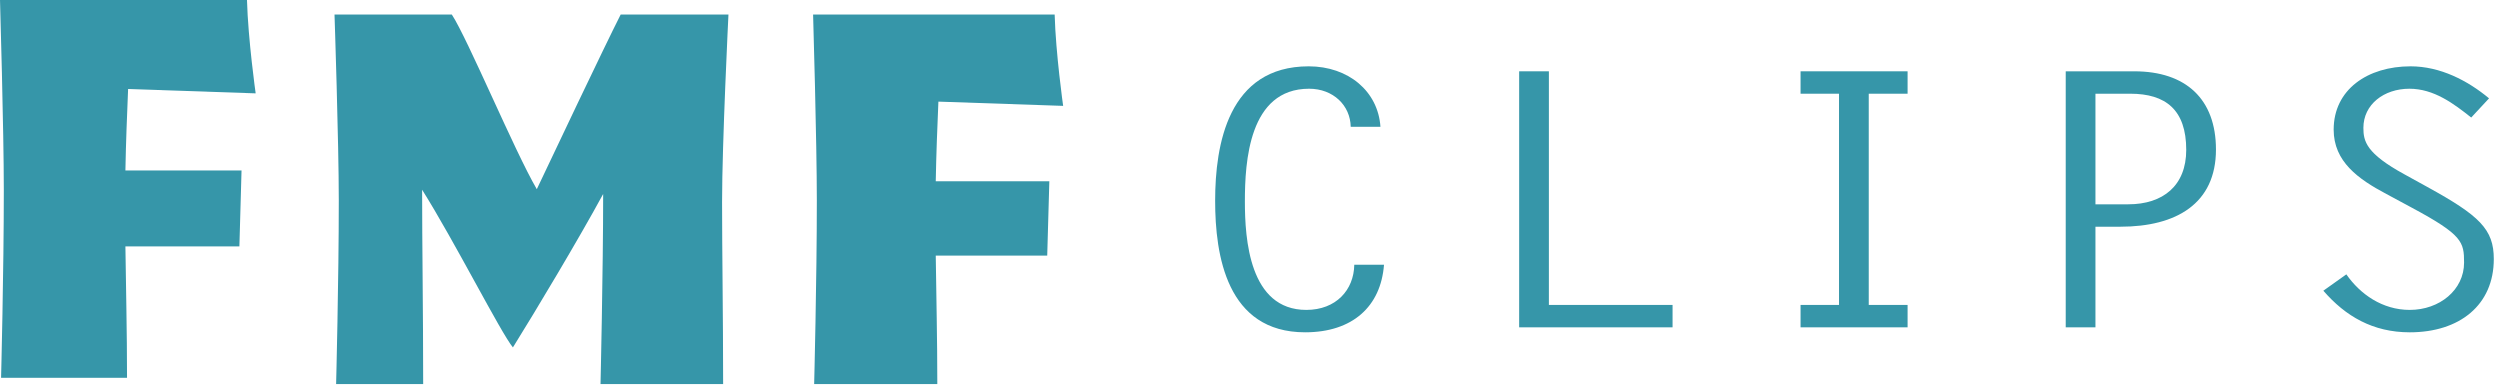
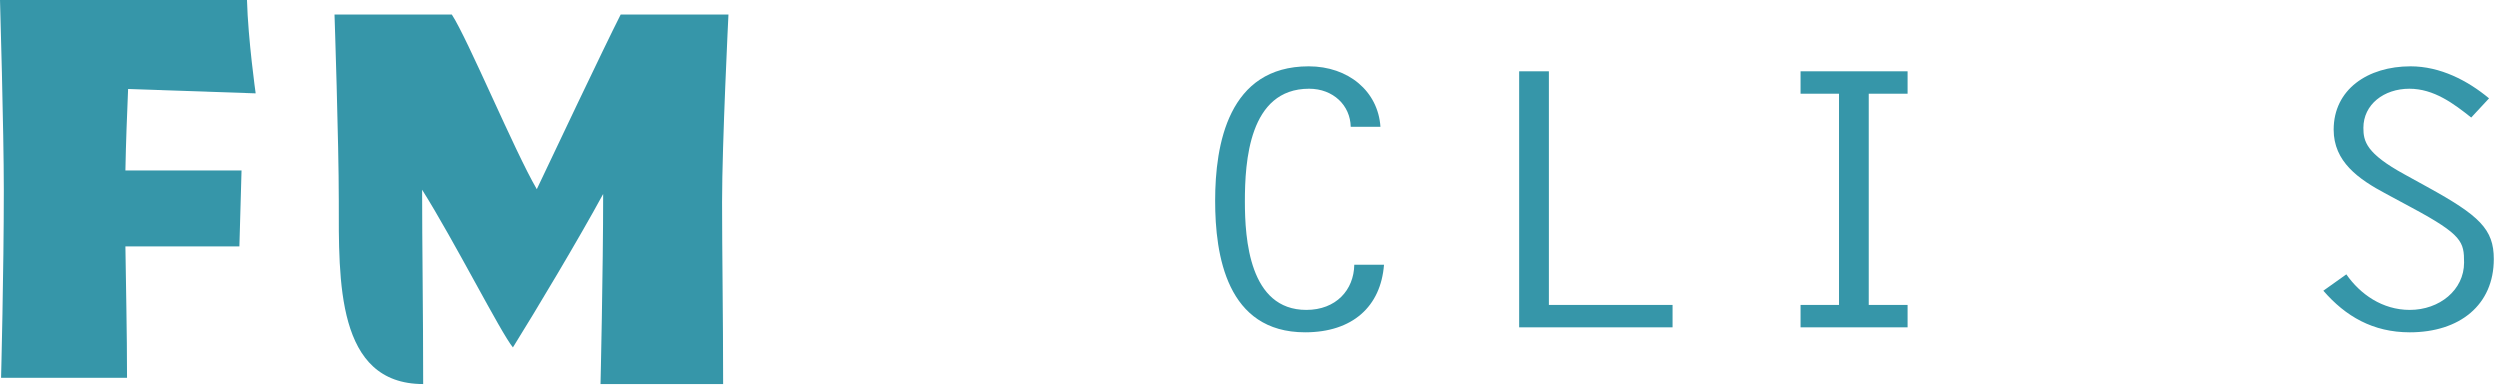
<svg xmlns="http://www.w3.org/2000/svg" xmlns:ns1="http://sodipodi.sourceforge.net/DTD/sodipodi-0.dtd" xmlns:ns2="http://www.inkscape.org/namespaces/inkscape" xmlns:xlink="http://www.w3.org/1999/xlink" width="346px" height="54px" viewBox="0 0 346 54" version="1.1" id="svg43" ns1:docname="fmf-clip-transparent.svg" ns2:version="1.0.1 (c497b03c, 2020-09-10)">
  <ns1:namedview pagecolor="#ffffff" bordercolor="#666666" borderopacity="1" objecttolerance="10" gridtolerance="10" guidetolerance="10" ns2:pageopacity="0" ns2:pageshadow="2" ns2:window-width="1920" ns2:window-height="1028" id="namedview45" showgrid="false" ns2:zoom="3.5577379" ns2:cx="41.410449" ns2:cy="16.358454" ns2:window-x="0" ns2:window-y="23" ns2:window-maximized="1" ns2:current-layer="UI---Clips" ns2:document-rotation="0" />
  <title id="title10">Group 17</title>
  <g id="UI---Clips" stroke="none" stroke-width="1" fill="none" fill-rule="evenodd">
    <g id="Clips-landing-page-(reddit)" transform="translate(-548, -159)">
      <g id="IMG" transform="translate(0, 80)">
        <mask id="mask-2" fill="white">
          <use xlink:href="#path-1" id="use25" />
        </mask>
        <use id="Mask" fill="#FFFFFF" xlink:href="#path-1" />
        <rect id="Rectangle-2" fill-opacity="0.4" fill="url(#linearGradient-3)" mask="url(#mask-2)" transform="translate(718, -102.042) scale(1, -1) translate(-718, 102.042) " x="-2" y="-500.084" width="1440" height="796.084" />
      </g>
      <rect id="Rectangle" fill="url(#linearGradient-4)" x="-2" y="74" width="1442" height="465" />
      <g id="Group-17" transform="translate(548, 159)" fill="#3696A9">
        <path d="M17.356,23.588 L33.429,23.588 L33.132,34.103 L17.356,34.103 C17.428,39.663 17.581,45.901 17.581,52.284 L0.149,52.284 C0.149,52.284 0.528,37.64 0.528,26.294 C0.528,18.105 0.001,0 0.001,0 L34.183,0 C34.334,5.484 35.384,12.921 35.384,12.921 L17.73,12.319 C17.581,15.925 17.428,19.682 17.356,23.588" id="Fill-1" />
-         <path d="M99.935,27.951 C99.935,34.783 100.081,43.747 100.081,53.152 L83.111,53.152 C83.111,53.298 83.477,37.502 83.477,26.848 C80.171,32.947 74.146,43.014 70.987,48.082 C69.296,46.027 62.906,33.388 58.421,26.261 C58.421,33.975 58.567,42.939 58.567,53.152 L46.518,53.152 C46.518,53.152 46.889,38.826 46.889,27.73 C46.889,19.722 46.297,2.016 46.297,2.016 L62.535,2.016 C64.742,5.395 71.207,20.898 74.292,26.185 C76.204,22.147 83.623,6.497 85.9,2.016 L100.818,2.016 C100.818,2.016 99.935,19.87 99.935,27.951" id="Fill-3" />
-         <path d="M129.508,25.087 L145.228,25.087 L144.936,35.371 L129.508,35.371 C129.578,40.809 129.724,46.907 129.724,53.152 L112.679,53.152 C112.679,53.152 113.05,38.826 113.05,27.731 C113.05,19.722 112.533,2.016 112.533,2.016 L145.965,2.016 C146.111,7.378 147.139,14.653 147.139,14.653 L129.874,14.065 C129.724,17.591 129.578,21.265 129.508,25.087" id="Fill-5" />
+         <path d="M99.935,27.951 C99.935,34.783 100.081,43.747 100.081,53.152 L83.111,53.152 C83.111,53.298 83.477,37.502 83.477,26.848 C80.171,32.947 74.146,43.014 70.987,48.082 C69.296,46.027 62.906,33.388 58.421,26.261 C58.421,33.975 58.567,42.939 58.567,53.152 C46.518,53.152 46.889,38.826 46.889,27.73 C46.889,19.722 46.297,2.016 46.297,2.016 L62.535,2.016 C64.742,5.395 71.207,20.898 74.292,26.185 C76.204,22.147 83.623,6.497 85.9,2.016 L100.818,2.016 C100.818,2.016 99.935,19.87 99.935,27.951" id="Fill-3" />
        <path d="M186.939,17.546 C186.883,14.594 184.525,12.28 181.178,12.28 C172.839,12.28 172.292,22.419 172.292,27.881 C172.292,33.048 172.894,42.891 180.794,42.891 C184.909,42.891 187.377,40.135 187.432,36.641 L191.546,36.641 C191.108,42.399 187.212,45.991 180.629,45.991 C169.767,45.991 168.176,35.312 168.176,27.782 C168.176,20.007 169.987,9.18 181.124,9.18 C186.609,9.18 190.724,12.624 191.053,17.546 L186.939,17.546 Z" id="Fill-7" />
        <polygon id="Fill-9" points="214.366 42.202 231.482 42.202 231.482 45.302 210.251 45.302 210.251 9.869 214.366 9.869" />
        <polygon id="Fill-11" points="264.01 12.97 258.634 12.97 258.634 42.202 264.01 42.202 264.01 45.302 249.197 45.302 249.197 42.202 254.519 42.202 254.519 12.97 249.197 12.97 249.197 9.869 264.01 9.869" />
-         <path d="M294.564,28.275 C299.337,28.275 302.575,25.716 302.575,20.746 C302.575,15.185 299.721,12.97 294.838,12.97 L290.01,12.97 L290.01,28.275 L294.564,28.275 Z M285.896,9.87 L295.387,9.87 C302.519,9.87 306.689,13.709 306.689,20.697 C306.689,28.176 301.203,31.376 293.467,31.376 L290.01,31.376 L290.01,45.302 L285.896,45.302 L285.896,9.87 Z" id="Fill-13" />
        <path d="M342.015,16.267 C339.601,14.347 336.859,12.281 333.456,12.281 C329.946,12.281 327.093,14.447 327.093,17.694 C327.093,19.564 327.477,21.238 332.798,24.141 L335.925,25.864 C343.167,29.849 345.142,31.719 345.142,35.854 C345.142,42.203 340.424,45.992 333.512,45.992 C328.41,45.992 324.624,43.777 321.552,40.234 L324.734,37.97 C326.654,40.726 329.726,42.891 333.512,42.891 C337.626,42.891 341.028,40.135 341.028,36.345 C341.028,33.492 340.808,32.507 333.84,28.767 L330.275,26.848 C326.379,24.781 322.979,22.37 322.979,17.941 C322.979,12.379 327.697,9.18 333.621,9.18 C337.736,9.18 341.521,11.149 344.484,13.61 L342.015,16.267 Z" id="Fill-15" />
      </g>
    </g>
  </g>
</svg>